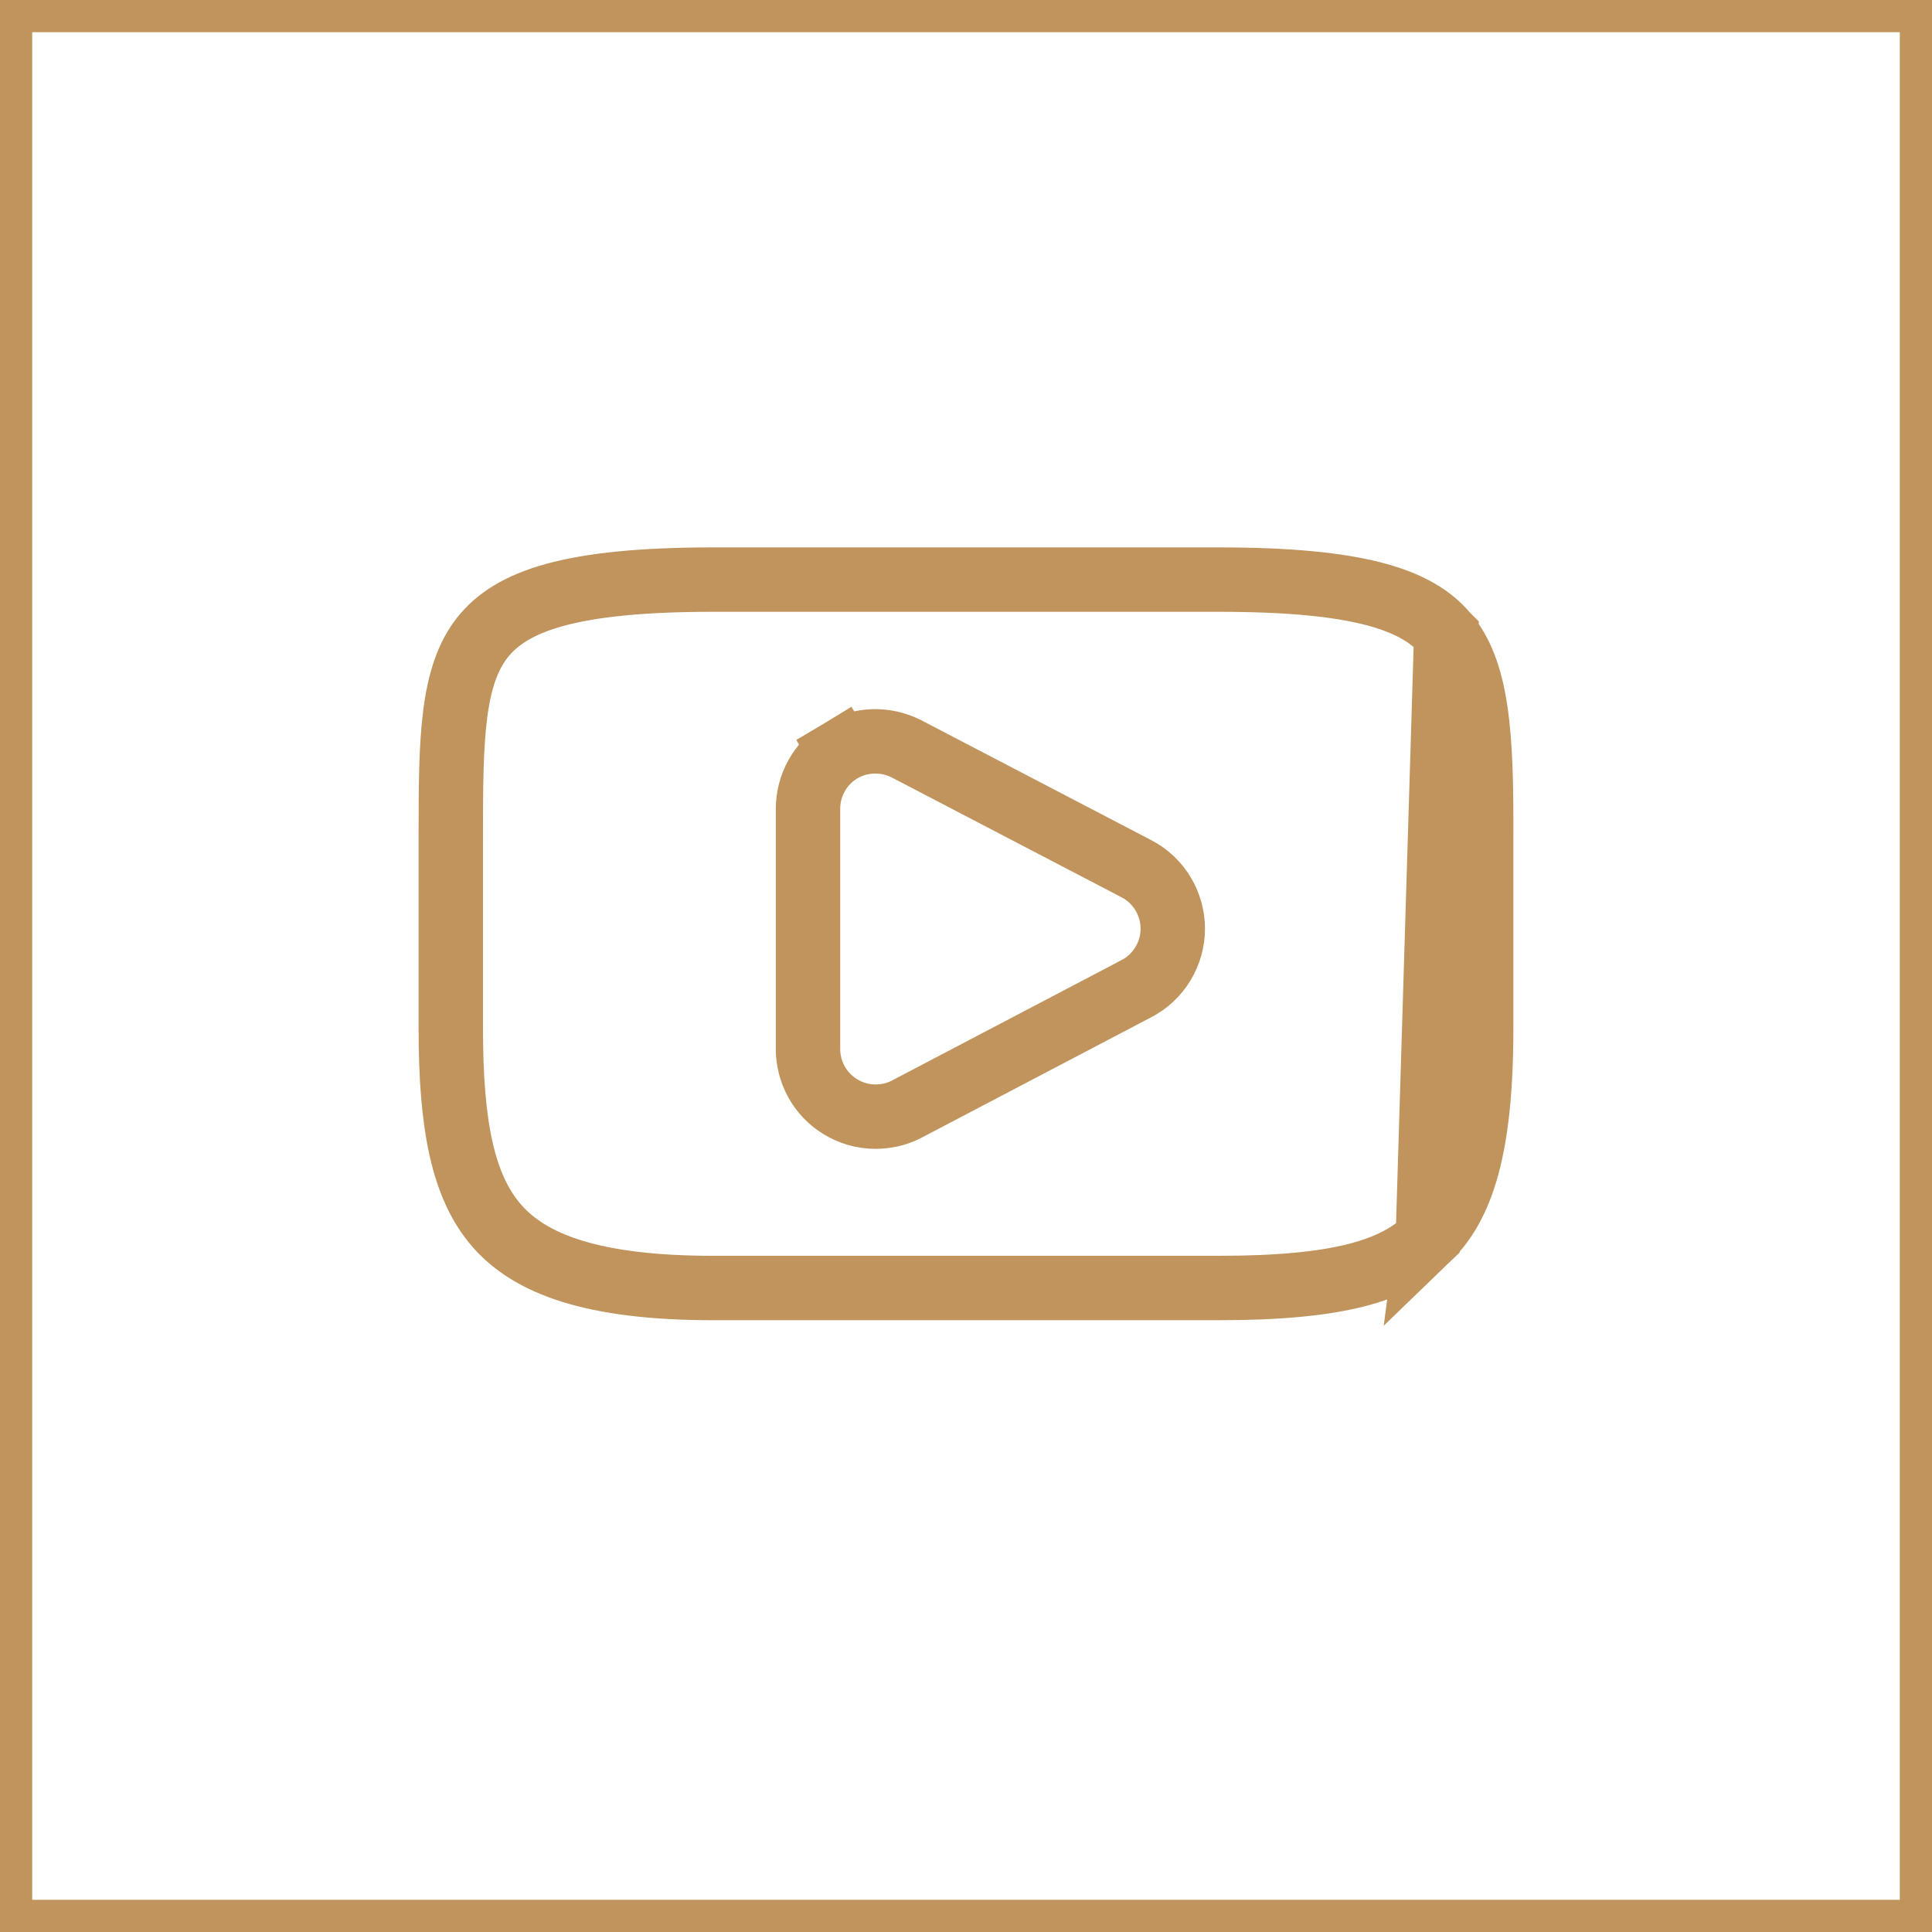
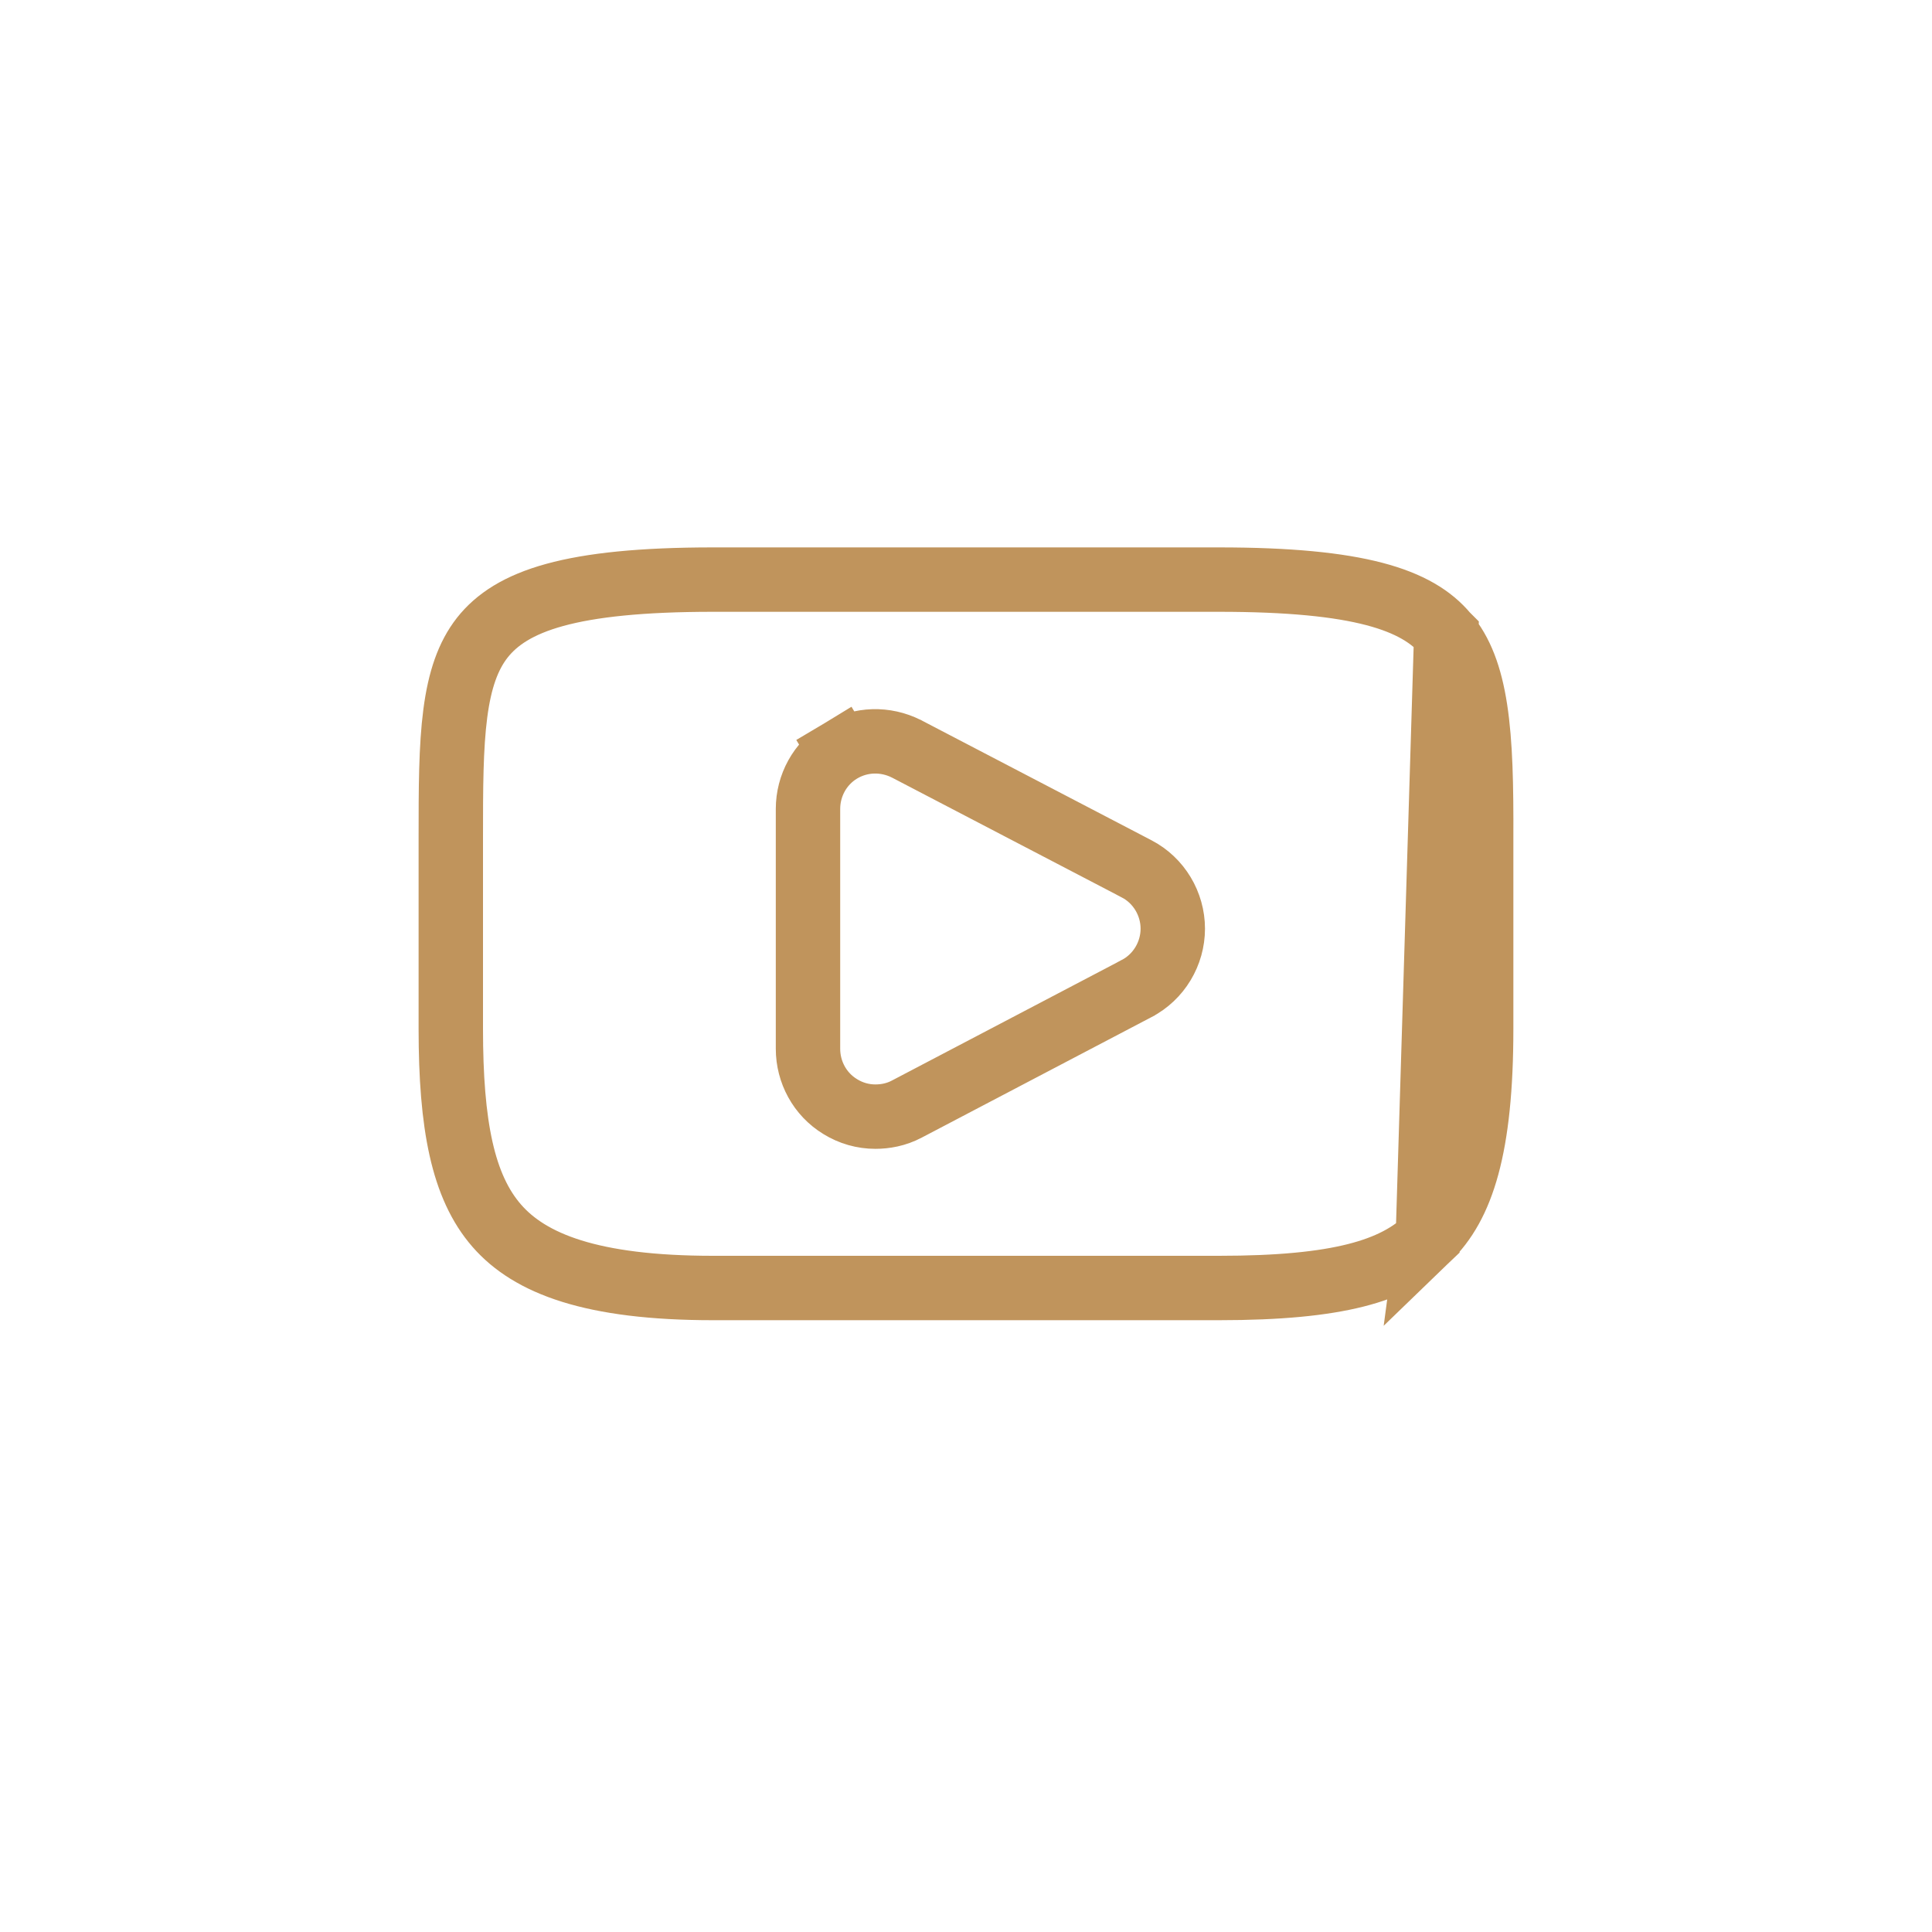
<svg xmlns="http://www.w3.org/2000/svg" width="60" height="60" viewBox="0 0 60 60" fill="none">
-   <rect x="0.5" y="0.5" width="59" height="59" stroke="#C0945C" />
  <path d="M44.914 19.701L44.911 19.698C44.016 18.624 42.208 18 37.856 18H22.144C17.7 18 15.873 18.666 14.976 19.806C14.535 20.371 14.277 21.111 14.14 22.153C14.002 23.21 14 24.47 14 26.04V31.949C14 34.938 14.372 36.856 15.428 38.066C16.455 39.243 18.363 40 22.144 40H37.856C41.577 40 43.302 39.463 44.342 38.463L44.914 19.701ZM44.914 19.701C45.368 20.242 45.655 20.972 45.817 22.027C45.981 23.094 46.005 24.399 45.999 26.036V26.04M44.914 19.701L45.999 26.04M45.999 26.04V31.949C45.999 35.65 45.401 37.442 44.342 38.463L45.999 26.04ZM28.16 23.26L28.153 23.256L28.146 23.253C27.502 22.93 26.734 22.942 26.102 23.322L26.617 24.179L26.102 23.322C25.461 23.708 25.093 24.401 25.093 25.12V32.573C25.093 33.289 25.458 33.98 26.093 34.366C26.426 34.573 26.804 34.678 27.184 34.678C27.484 34.678 27.827 34.622 28.165 34.442L35.292 30.704C35.293 30.703 35.294 30.703 35.295 30.702C35.992 30.341 36.422 29.612 36.422 28.841C36.422 28.07 35.992 27.341 35.294 26.98C35.294 26.98 35.293 26.979 35.292 26.979L28.16 23.26Z" stroke="#C0945C" stroke-width="2" />
</svg>